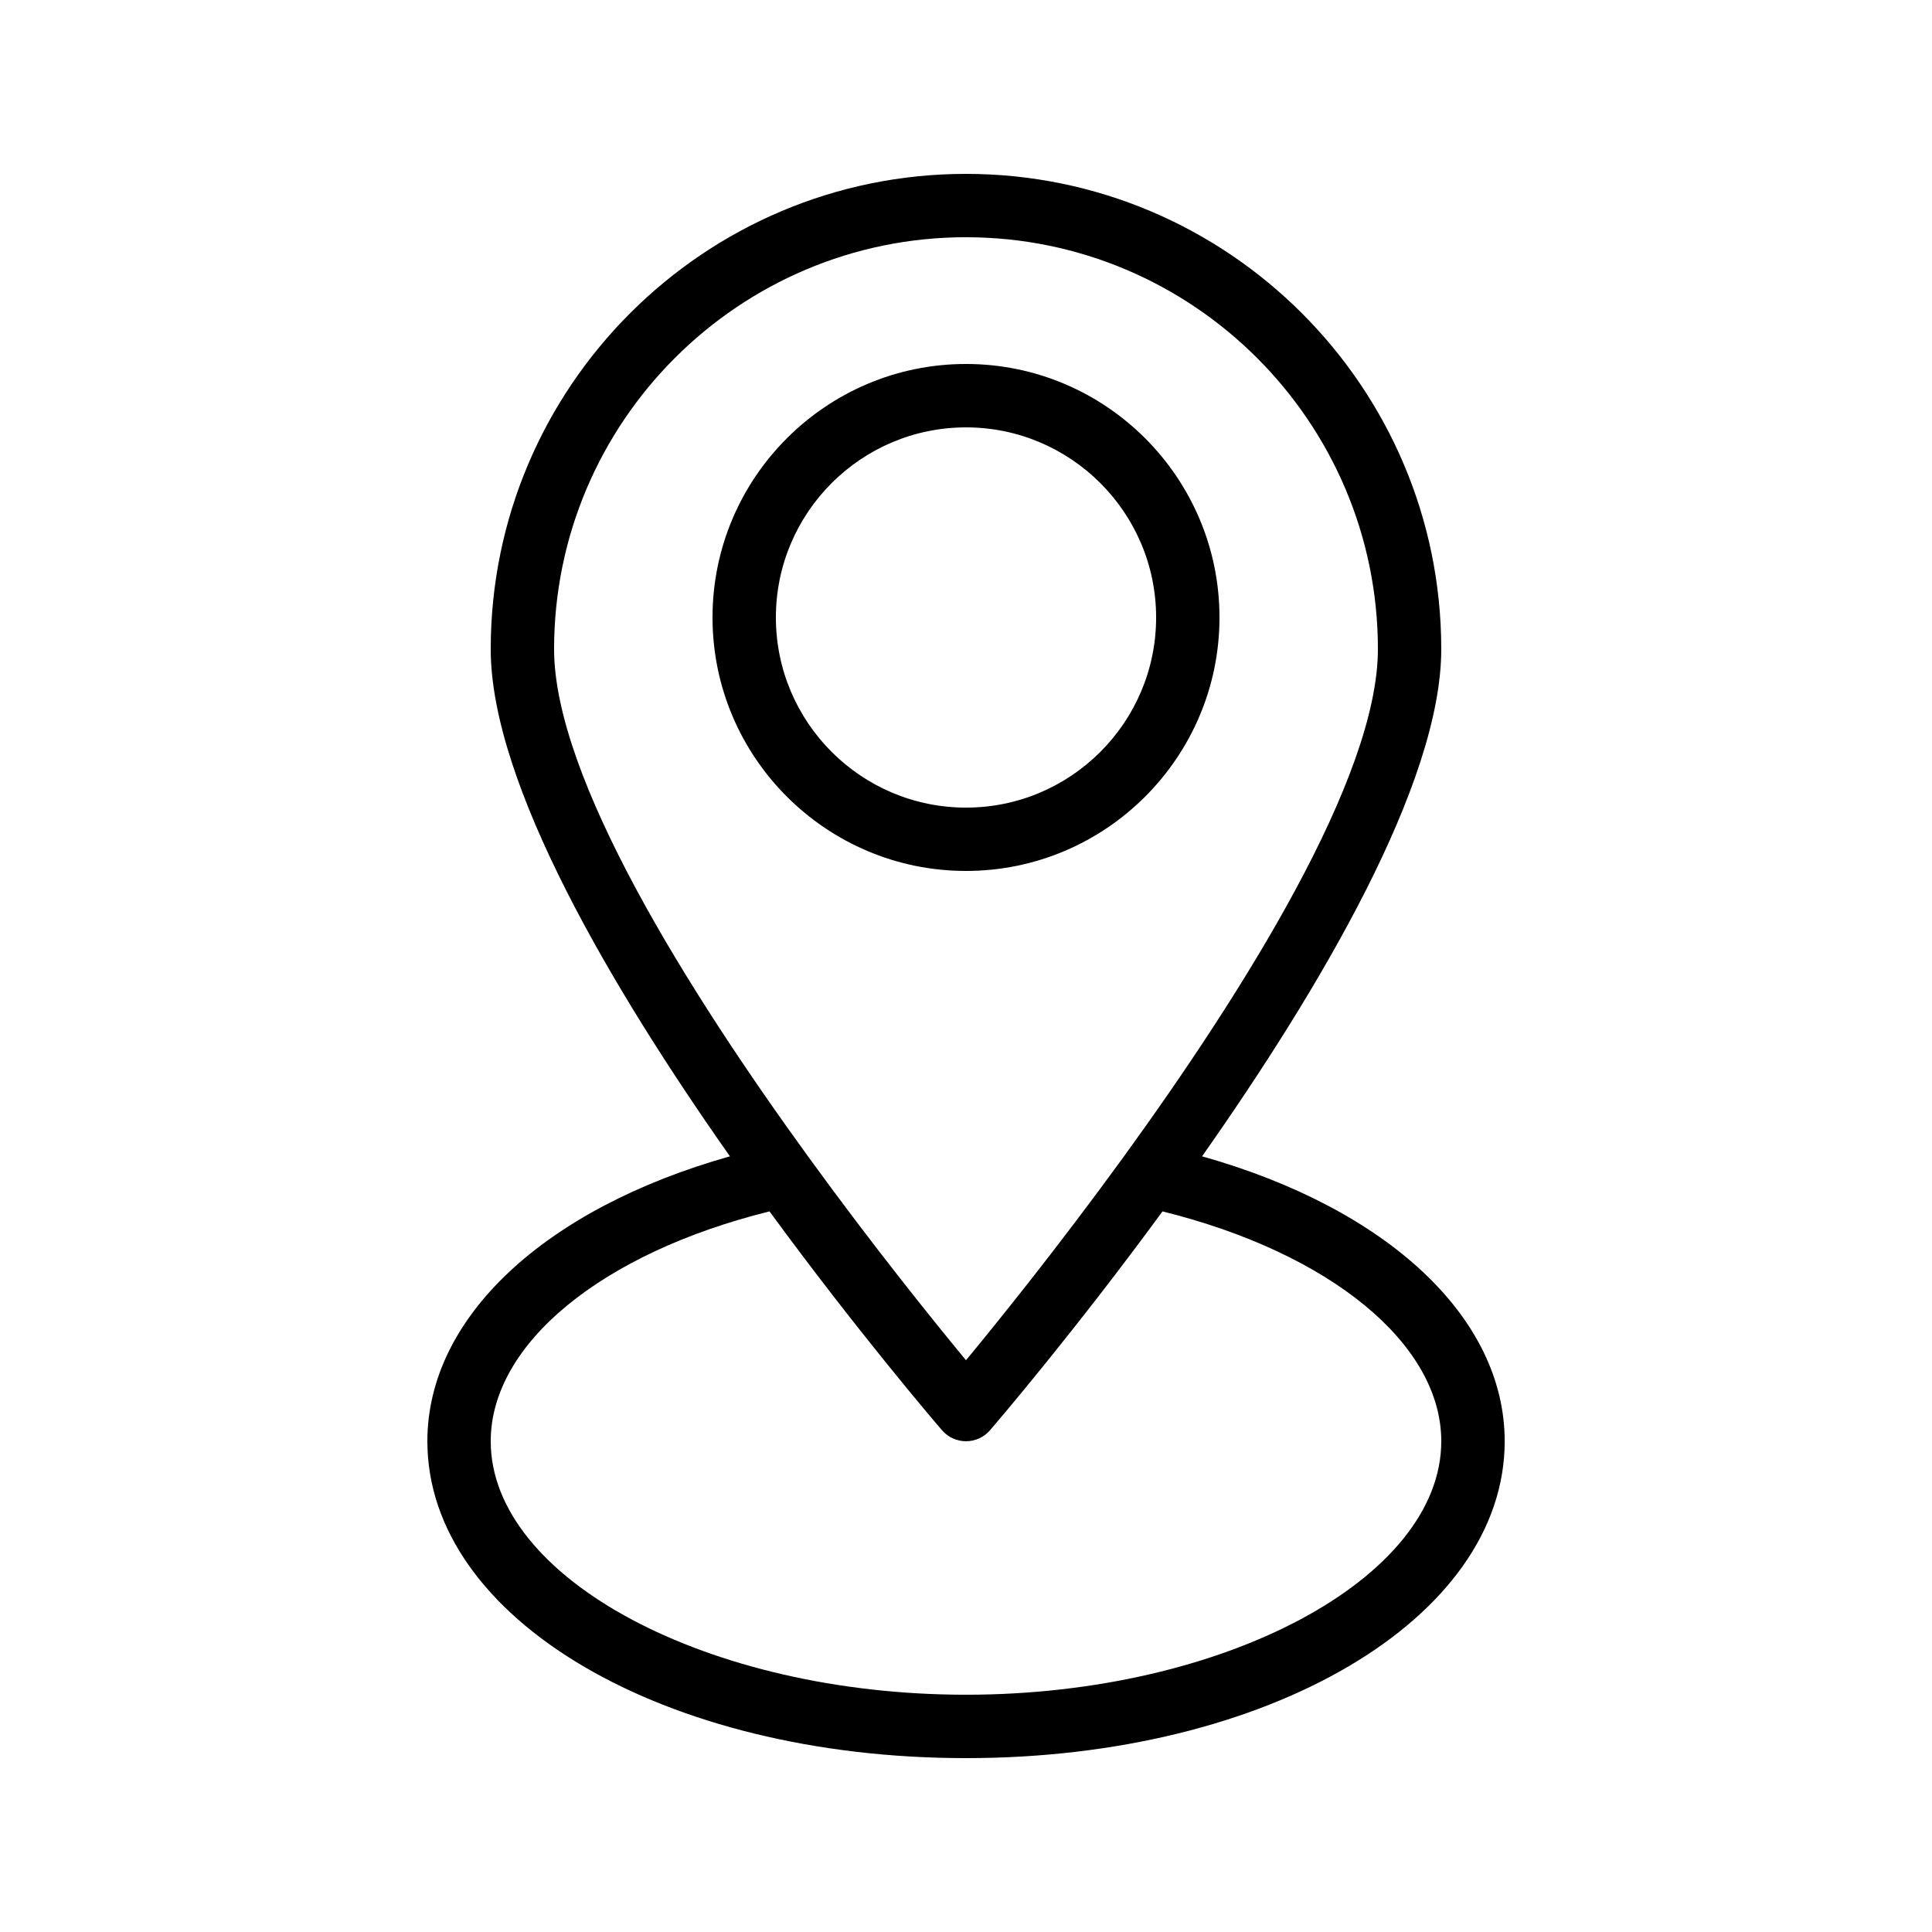
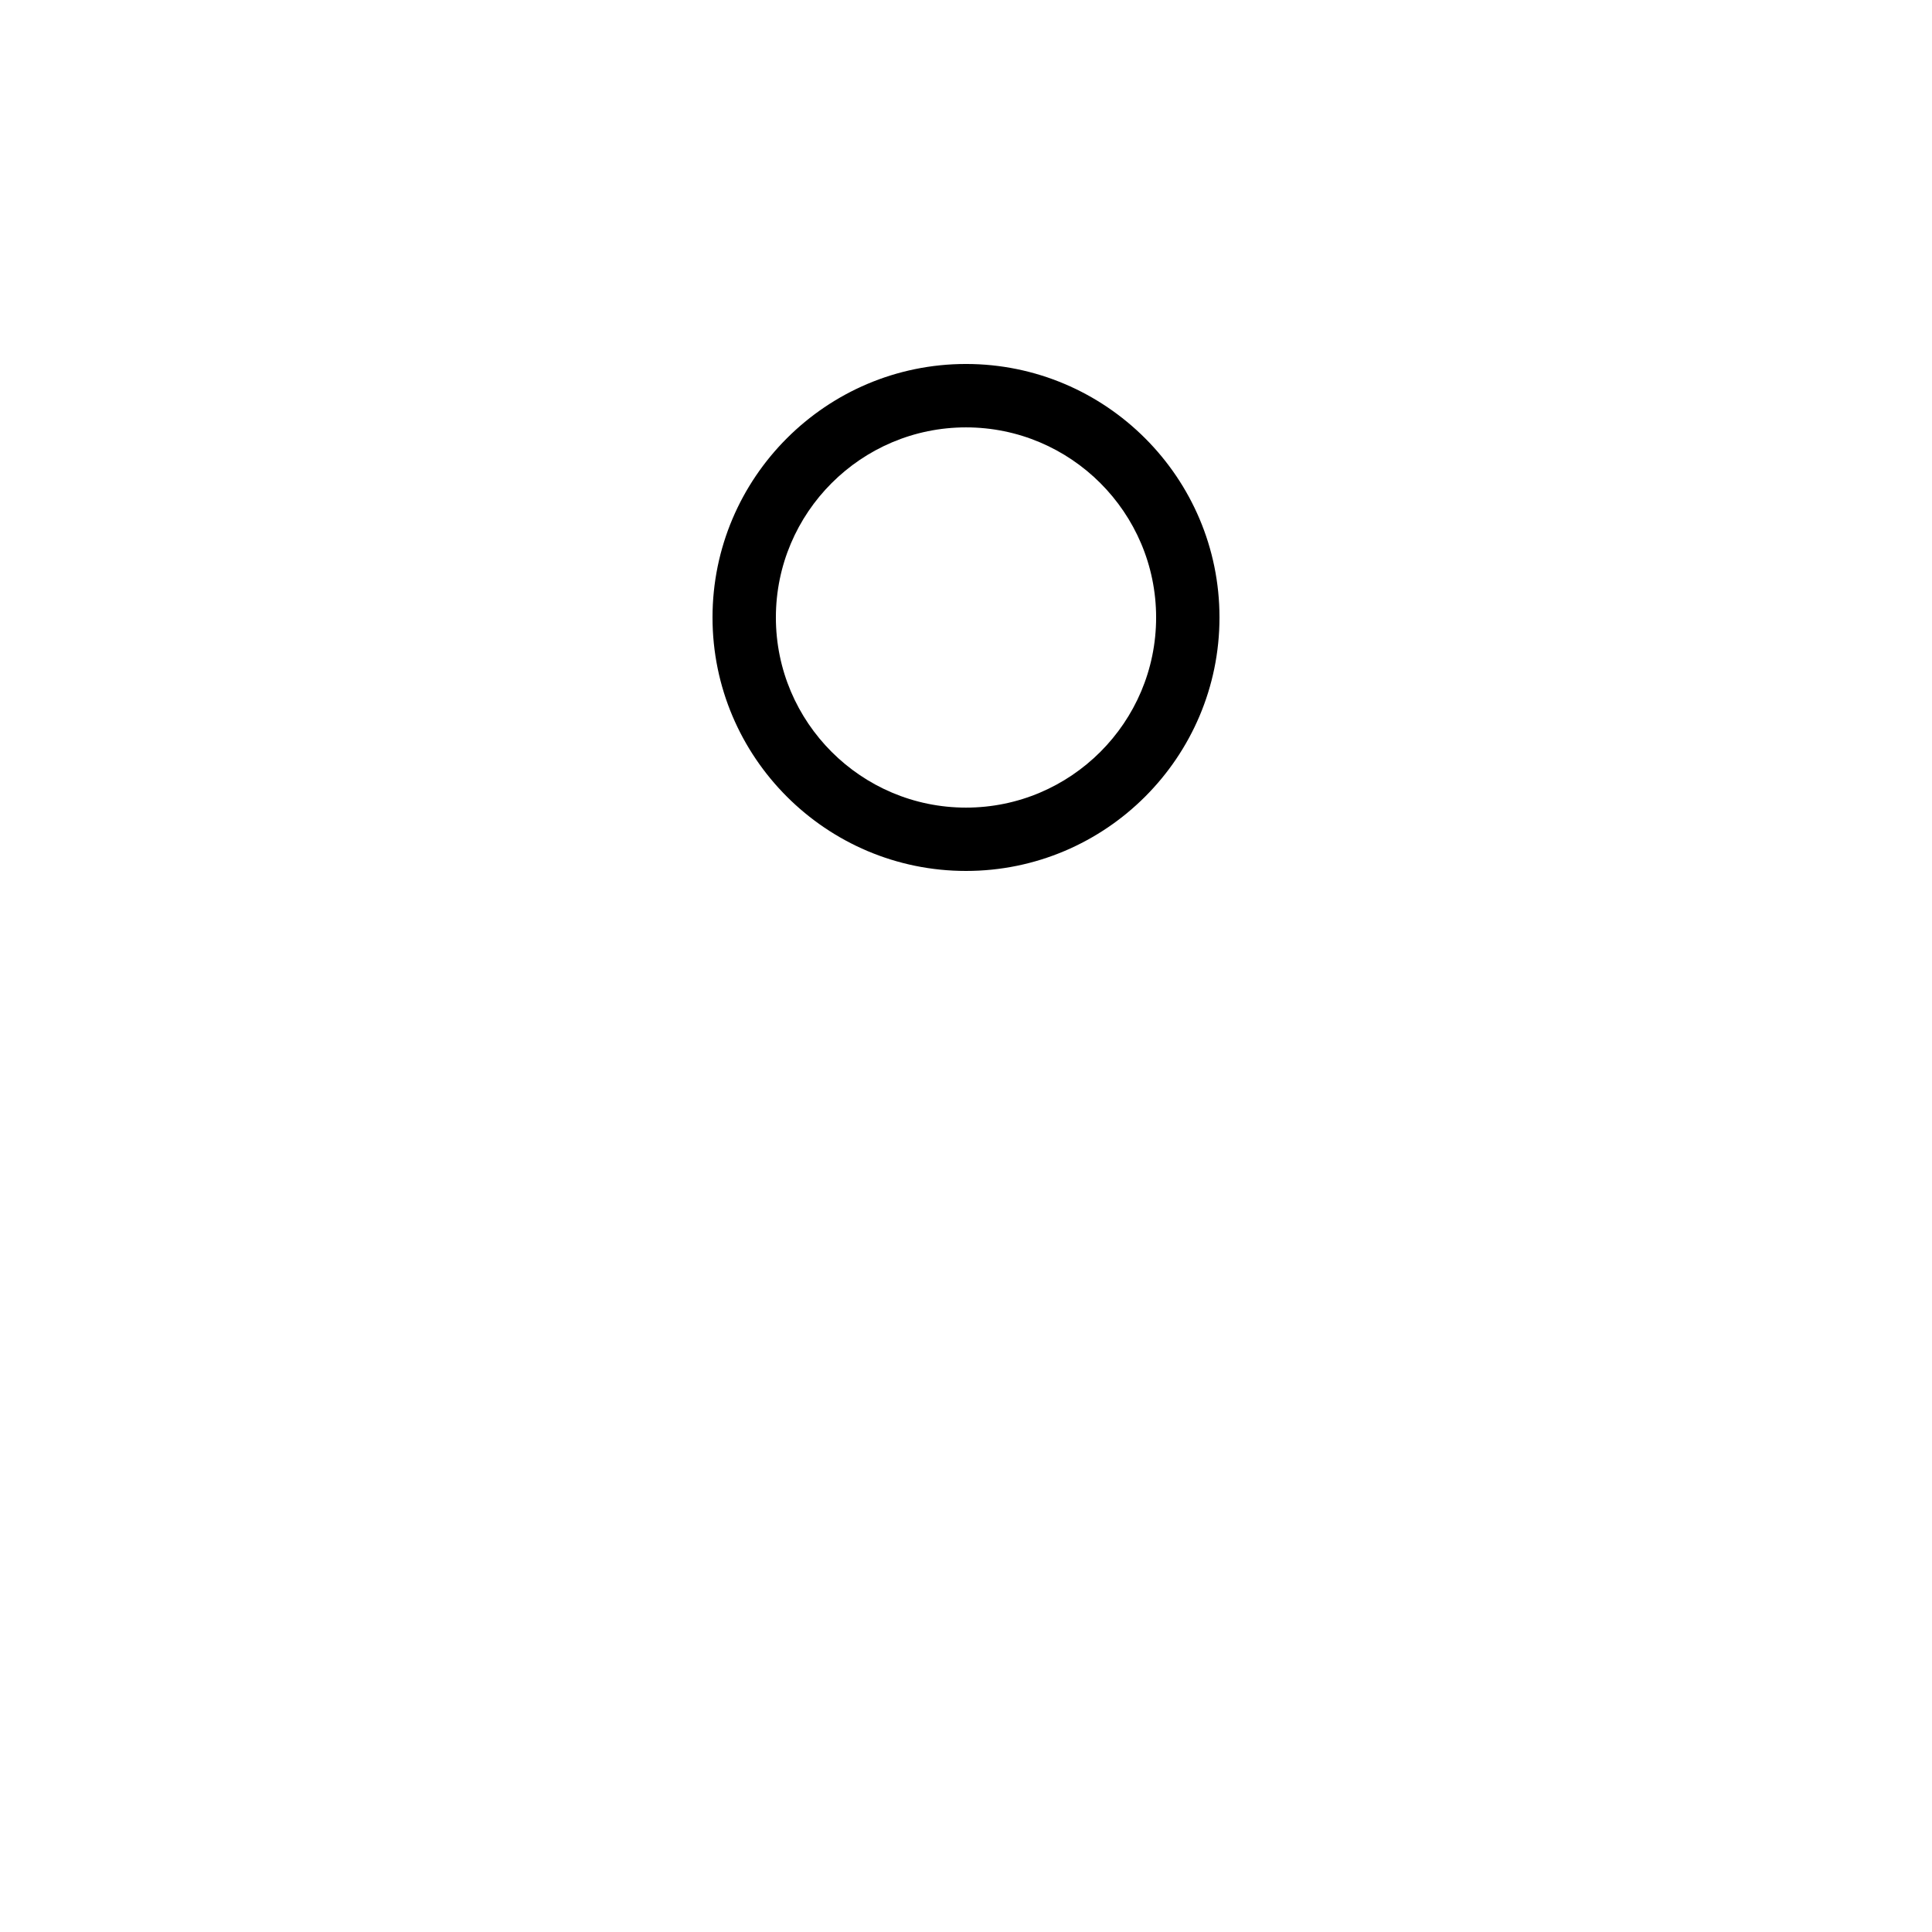
<svg xmlns="http://www.w3.org/2000/svg" fill="#000000" width="800px" height="800px" version="1.1" viewBox="144 144 512 512">
  <g>
    <path d="m400 374.81c37.039 0 67.176-30.137 67.176-67.176 0-37.039-30.137-67.176-67.176-67.176s-67.176 30.137-67.176 67.176c0 37.039 30.137 67.176 67.176 67.176zm0-117.55c27.781 0 50.383 22.598 50.383 50.383 0 27.781-22.598 50.383-50.383 50.383-27.781 0-50.383-22.598-50.383-50.383 0-27.785 22.602-50.383 50.383-50.383z" />
-     <path d="m462.56 450.44c31.059-44.156 63.387-98.691 63.387-134.41 0-69.453-56.5-125.95-125.95-125.95s-125.95 56.5-125.95 125.95c0 35.715 32.328 90.25 63.391 134.41-49.094 13.84-80.18 42.676-80.18 75.512 0 47.086 62.707 83.969 142.75 83.969s142.75-36.883 142.75-83.969c0-32.836-31.09-61.672-80.184-75.512zm-62.562-243.57c60.188 0 109.16 48.969 109.16 109.16 0 34.148-35.746 90.957-67.473 134.66-0.004 0.004-0.004 0.004-0.008 0.008-17.176 23.66-33.176 43.492-41.68 53.781-8.504-10.285-24.5-30.109-41.676-53.766-0.012-0.016-0.023-0.031-0.035-0.047-31.719-43.695-67.449-100.48-67.449-134.64 0-60.188 48.969-109.16 109.16-109.16zm0 386.25c-68.273 0-125.95-30.758-125.95-67.176 0-25.836 29.48-49.902 73.879-60.914 23.363 31.895 43.715 55.676 45.711 57.996 1.59 1.855 3.918 2.918 6.363 2.918s4.773-1.066 6.363-2.918c1.996-2.32 22.352-26.102 45.711-57.996 44.395 11.012 73.875 35.078 73.875 60.914 0 36.418-57.676 67.176-125.95 67.176z" />
  </g>
</svg>